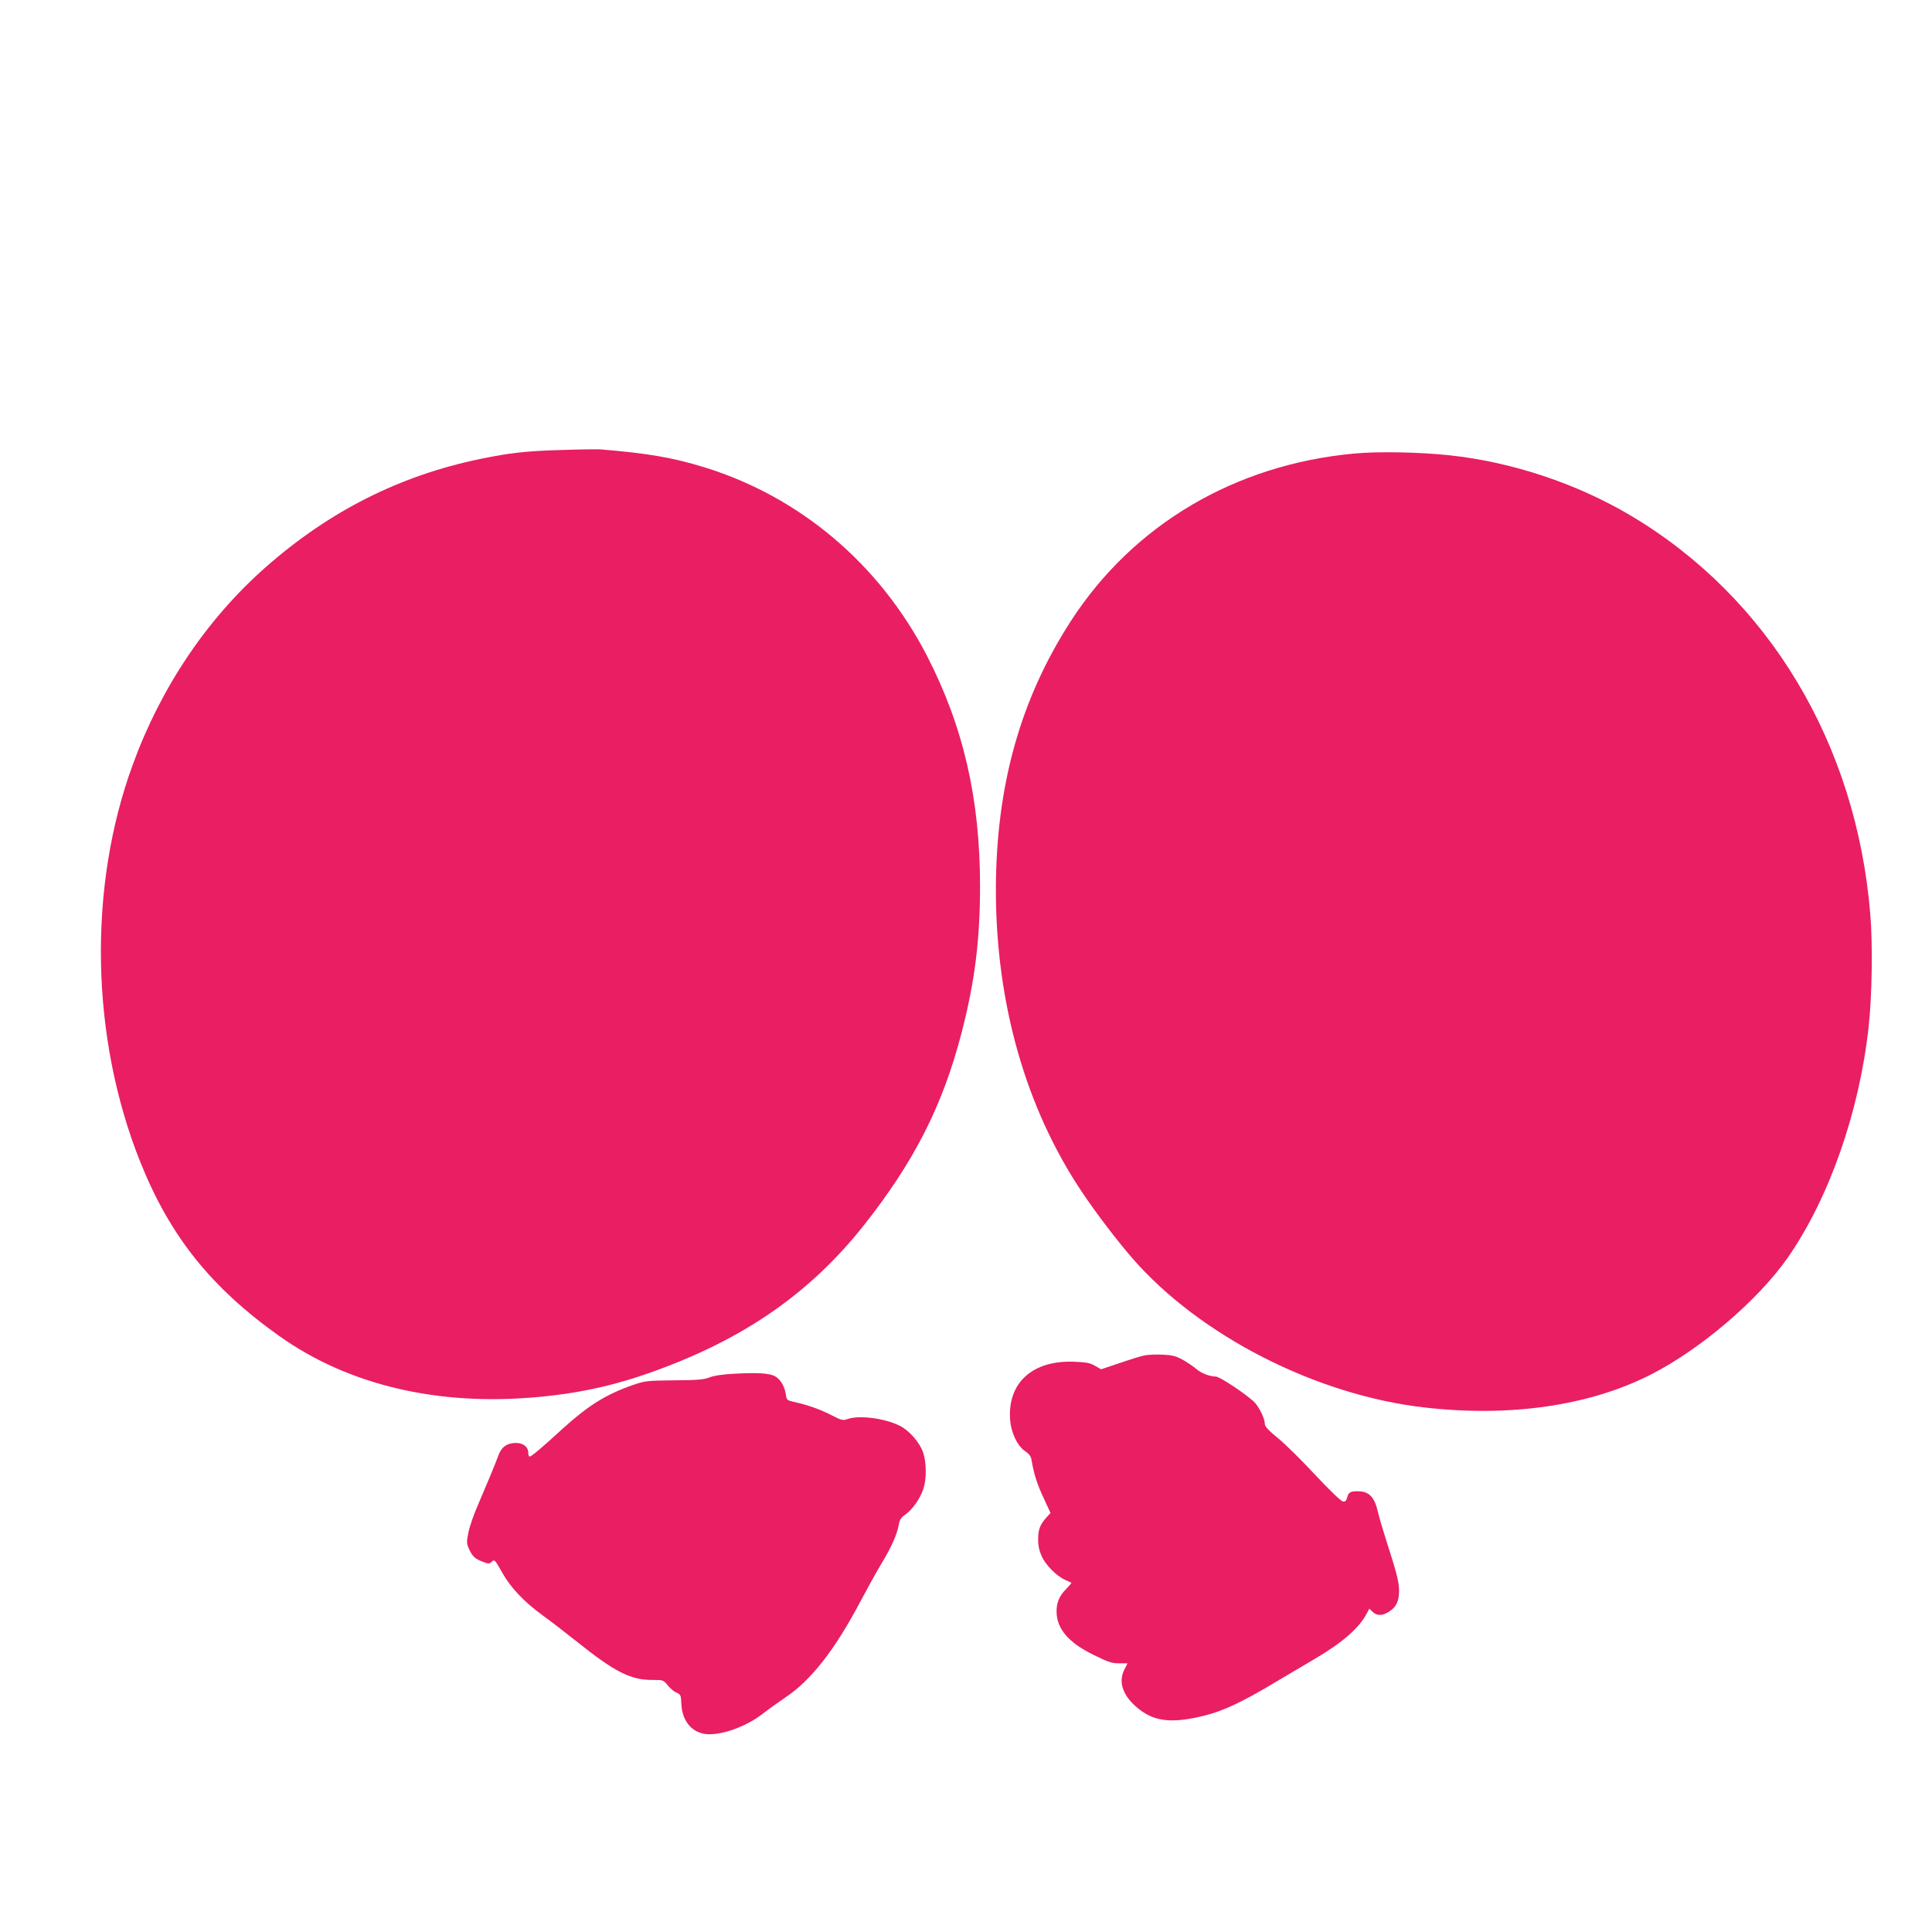
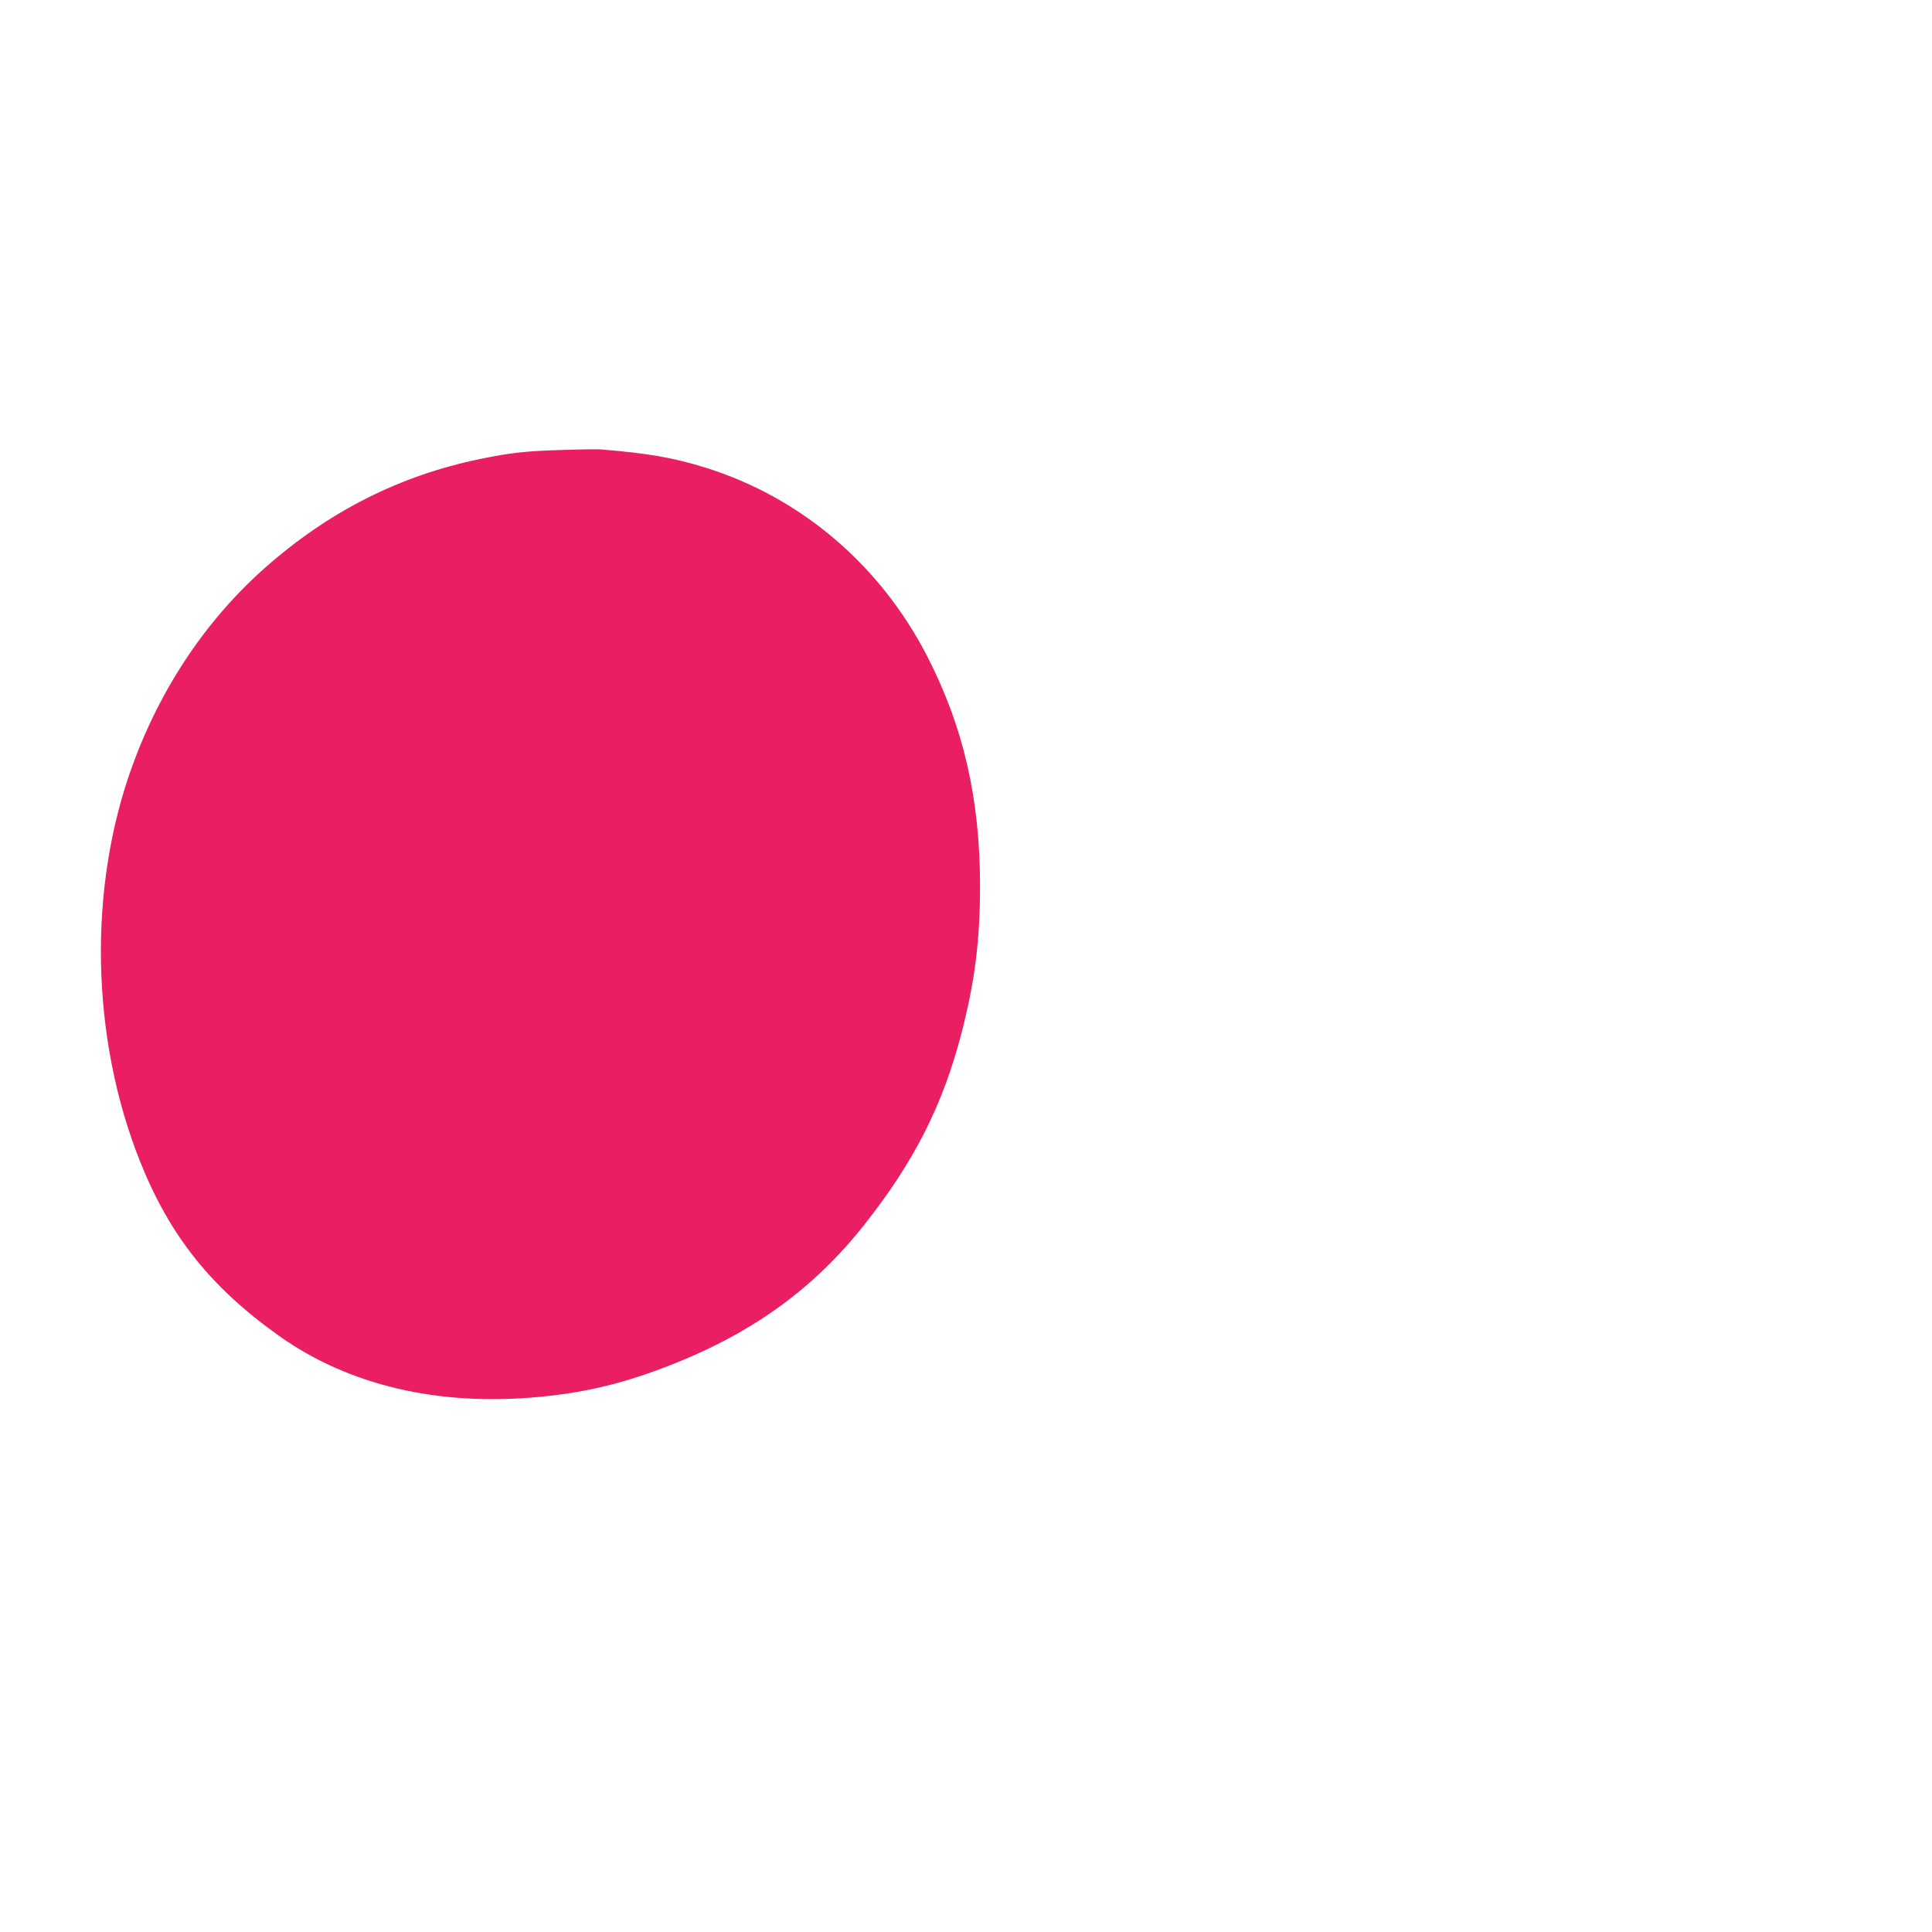
<svg xmlns="http://www.w3.org/2000/svg" version="1.0" width="1280pt" height="1280pt" viewBox="0 0 1280 1280" preserveAspectRatio="xMidYMid meet">
  <g transform="translate(0,1280) scale(0.1,-0.1)" fill="#e91e63" stroke="none">
    <path d="M3730 9819 c-245 -7 -345 -18 -550 -60 -532 -110 -999 -346 -1420 -717 -388 -342 -693 -794 -880 -1307 -299 -815 -280 -1811 50 -2635 197 -491 468 -830 921 -1152 459 -326 1054 -466 1719 -403 293 27 540 85 820 191 571 215 989 512 1334 947 331 419 520 789 645 1268 89 343 124 617 124 979 0 580 -111 1058 -353 1528 -313 604 -838 1049 -1470 1245 -211 65 -376 94 -695 120 -16 1 -127 0 -245 -4z" />
-     <path d="M8970 9795 c-787 -73 -1460 -470 -1873 -1106 -337 -520 -498 -1096 -499 -1784 0 -752 198 -1448 572 -2005 94 -140 232 -321 332 -436 447 -514 1220 -908 1937 -989 567 -65 1092 12 1496 217 331 168 715 496 911 778 273 394 472 962 534 1525 23 208 28 547 11 750 -93 1129 -673 2095 -1585 2638 -360 214 -791 357 -1206 401 -201 21 -469 26 -630 11z" />
-     <path d="M7582 3820 c-24 -5 -98 -28 -165 -51 l-122 -41 -40 23 c-32 19 -59 24 -136 27 -276 12 -443 -137 -427 -381 6 -89 49 -179 103 -214 25 -17 36 -32 40 -60 15 -90 37 -158 80 -249 l45 -98 -23 -25 c-46 -51 -58 -81 -59 -144 -1 -44 6 -77 22 -114 25 -59 98 -134 157 -160 21 -10 40 -18 41 -20 2 -1 -13 -18 -33 -39 -46 -46 -65 -90 -65 -151 1 -114 78 -205 245 -287 97 -48 122 -56 170 -56 l55 0 -21 -42 c-43 -85 -8 -179 98 -262 106 -84 226 -95 438 -41 120 30 248 90 461 218 87 52 202 119 254 150 193 113 304 209 356 309 l16 30 22 -21 c26 -24 56 -27 94 -7 52 27 75 62 80 120 5 67 -5 115 -73 326 -29 91 -59 190 -65 220 -24 104 -59 140 -137 140 -47 0 -60 -8 -68 -43 -6 -21 -13 -27 -28 -25 -12 2 -91 78 -182 175 -88 95 -199 205 -247 244 -63 51 -88 79 -88 94 0 32 -28 94 -61 136 -33 42 -236 179 -264 179 -40 0 -96 22 -128 49 -17 16 -58 43 -89 61 -49 27 -71 32 -135 35 -43 2 -97 0 -121 -5z" />
-     <path d="M4870 3699 c-83 -4 -140 -13 -170 -25 -37 -14 -79 -18 -235 -19 -183 -2 -193 -4 -275 -32 -178 -63 -293 -135 -464 -290 -141 -129 -205 -183 -217 -183 -5 0 -9 11 -9 25 0 38 -33 65 -81 65 -59 0 -96 -26 -116 -80 -20 -56 -77 -192 -137 -332 -26 -59 -54 -139 -62 -178 -13 -62 -13 -74 1 -107 22 -51 40 -70 91 -89 41 -16 46 -16 63 0 17 16 20 13 67 -71 57 -102 146 -196 273 -288 46 -33 147 -111 225 -173 246 -197 353 -252 494 -252 76 0 77 0 106 -36 16 -20 42 -42 58 -48 27 -12 30 -17 32 -73 5 -123 79 -203 186 -203 108 1 255 58 360 141 29 23 92 68 139 100 174 115 333 319 503 642 44 83 106 195 138 248 65 106 104 195 115 259 5 31 15 46 42 65 46 31 98 104 120 169 22 65 22 175 -1 243 -22 65 -92 146 -155 177 -99 50 -271 72 -347 44 -29 -10 -39 -8 -101 24 -75 39 -159 69 -245 88 -56 13 -56 13 -62 54 -8 53 -38 101 -73 119 -38 19 -114 24 -263 16z" />
  </g>
</svg>